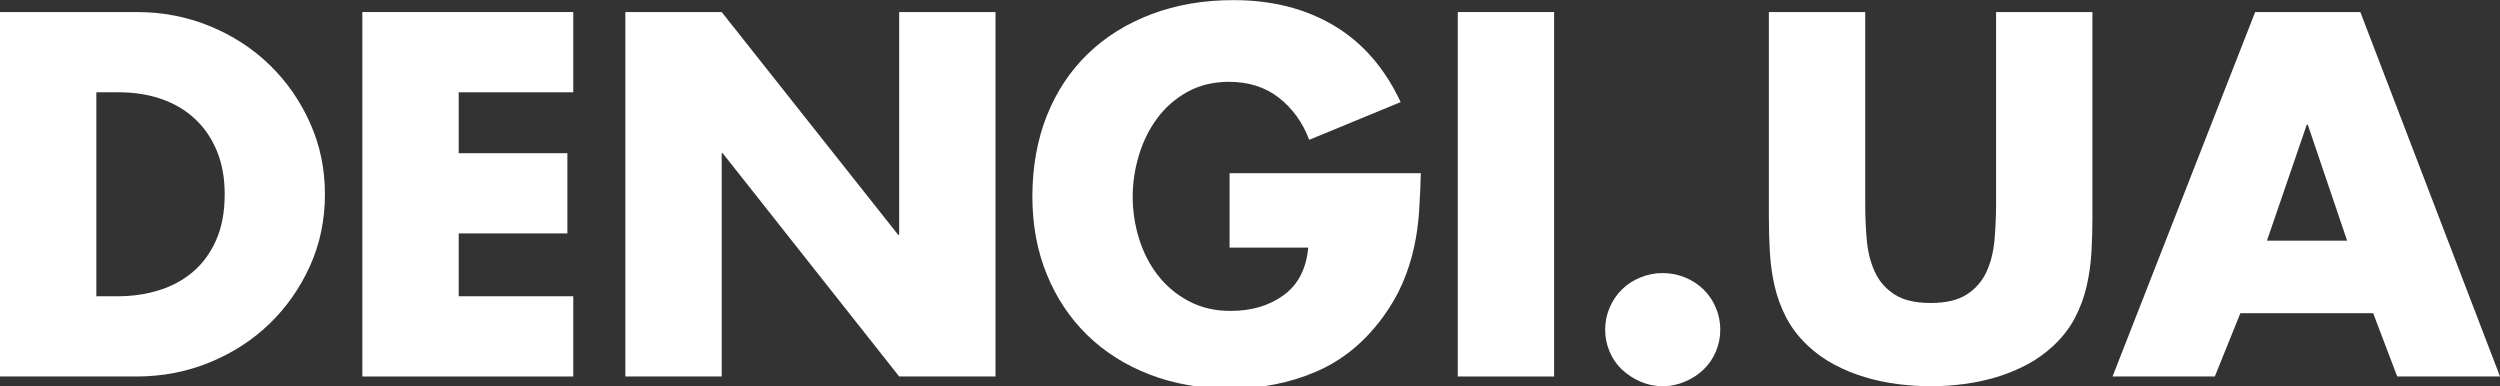
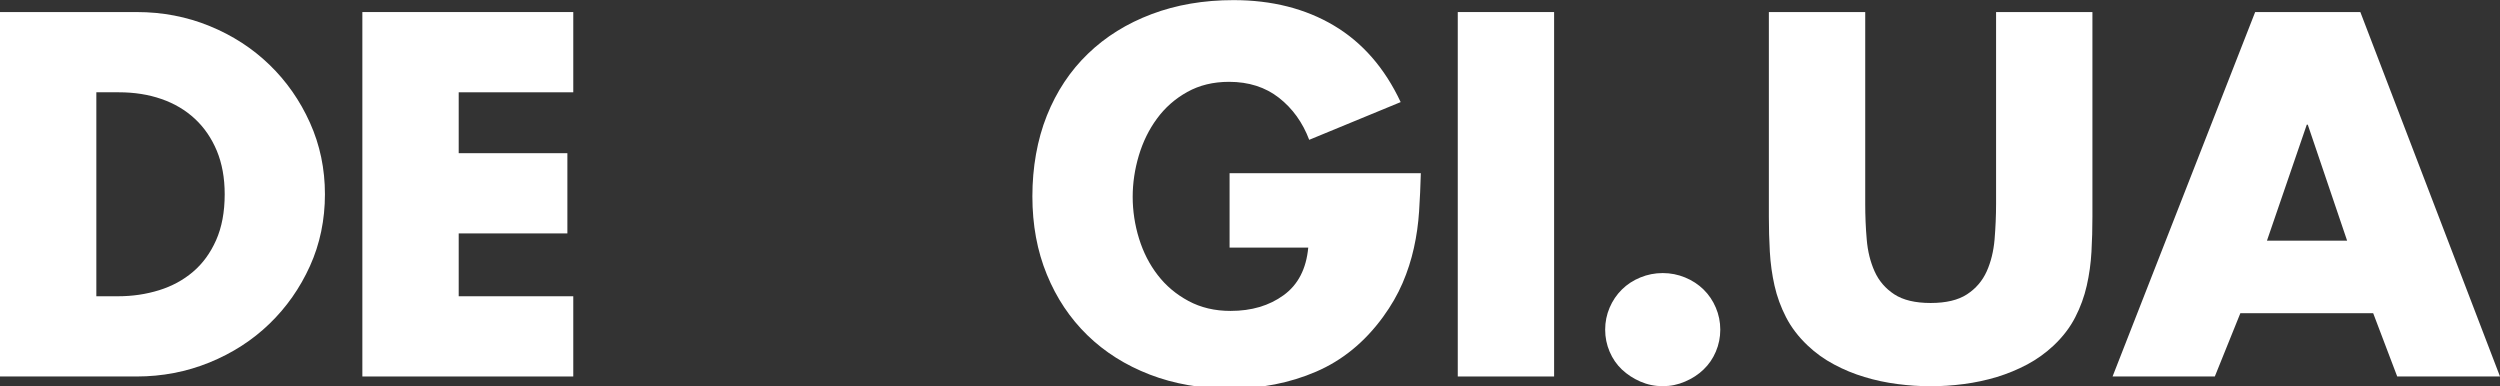
<svg xmlns="http://www.w3.org/2000/svg" width="123" height="19" viewBox="0 0 123 19" fill="none">
  <rect x="0" y="0" width="123" height="19" fill="#333333" stroke="none" />
  <g clip-path="url(#clip0_889_524)">
    <path d="M0 0.593H6.726C7.998 0.593 9.196 0.823 10.318 1.283C11.439 1.742 12.419 2.376 13.256 3.185C14.093 3.994 14.759 4.945 15.25 6.039C15.742 7.132 15.987 8.305 15.987 9.558C15.987 10.812 15.742 12.004 15.25 13.089C14.759 14.174 14.093 15.123 13.256 15.931C12.419 16.74 11.433 17.374 10.306 17.834C9.176 18.293 7.983 18.523 6.726 18.523H0V0.593ZM4.74 14.576H5.805C6.516 14.576 7.187 14.477 7.826 14.279C8.463 14.081 9.019 13.779 9.495 13.374C9.972 12.97 10.35 12.452 10.632 11.818C10.913 11.184 11.055 10.431 11.055 9.558C11.055 8.75 10.924 8.037 10.667 7.417C10.409 6.801 10.052 6.277 9.59 5.847C9.131 5.419 8.581 5.093 7.945 4.872C7.309 4.651 6.61 4.541 5.853 4.541H4.74V14.576Z" fill="#fff" />
    <path d="M22.568 4.541V7.537H27.915V11.484H22.568V14.576H28.205V18.523H17.828V0.593H28.205V4.541H22.568Z" fill="#fff" />
-     <path d="M30.767 0.593H35.507L44.192 11.556H44.239V0.593H48.979V18.523H44.239L35.555 7.537H35.507V18.523H30.767V0.593Z" fill="#fff" />
    <path d="M69.905 8.514C69.887 9.165 69.86 9.794 69.819 10.405C69.778 11.015 69.695 11.615 69.564 12.199C69.434 12.787 69.251 13.36 69.008 13.924C68.766 14.489 68.443 15.047 68.041 15.6C67.138 16.836 66.04 17.732 64.75 18.287C63.46 18.843 62.049 19.119 60.516 19.119C59.081 19.119 57.767 18.89 56.572 18.43C55.379 17.97 54.355 17.325 53.5 16.493C52.645 15.661 51.98 14.666 51.506 13.508C51.03 12.351 50.793 11.068 50.793 9.657C50.793 8.246 51.03 6.876 51.506 5.687C51.983 4.497 52.654 3.485 53.527 2.644C54.397 1.803 55.441 1.155 56.66 0.695C57.877 0.236 59.22 0.006 60.688 0.006C62.575 0.006 64.221 0.422 65.623 1.254C67.026 2.086 68.124 3.342 68.913 5.023L64.413 6.879C64.09 6.024 63.593 5.335 62.925 4.811C62.256 4.288 61.436 4.026 60.469 4.026C59.693 4.026 59.01 4.192 58.412 4.526C57.815 4.858 57.32 5.294 56.924 5.835C56.527 6.373 56.231 6.981 56.03 7.653C55.829 8.328 55.728 9.006 55.728 9.686C55.728 10.367 55.832 11.068 56.042 11.743C56.252 12.418 56.557 13.014 56.962 13.537C57.365 14.061 57.871 14.486 58.474 14.809C59.078 15.134 59.767 15.297 60.543 15.297C61.575 15.297 62.445 15.041 63.155 14.523C63.865 14.009 64.268 13.226 64.366 12.182H60.495V8.52H69.905V8.514Z" fill="#fff" />
    <path d="M76.462 18.523H71.722V0.593H76.462V18.523Z" fill="#fff" />
    <path d="M81.806 13.435C82.193 13.435 82.56 13.508 82.906 13.651C83.253 13.793 83.555 13.991 83.815 14.244C84.072 14.497 84.274 14.794 84.419 15.137C84.564 15.477 84.638 15.838 84.638 16.219C84.638 16.6 84.564 16.961 84.419 17.301C84.274 17.642 84.072 17.935 83.815 18.18C83.558 18.427 83.256 18.625 82.906 18.773C82.56 18.924 82.193 19 81.806 19C81.418 19 81.051 18.924 80.705 18.773C80.359 18.622 80.057 18.424 79.797 18.18C79.539 17.935 79.338 17.642 79.193 17.301C79.048 16.961 78.974 16.6 78.974 16.219C78.974 15.838 79.048 15.477 79.193 15.137C79.338 14.797 79.539 14.5 79.797 14.244C80.054 13.991 80.356 13.793 80.705 13.651C81.051 13.508 81.418 13.435 81.806 13.435Z" fill="#fff" />
    <path d="M102.947 0.593V10.675C102.947 11.245 102.933 11.815 102.9 12.388C102.868 12.961 102.791 13.514 102.669 14.052C102.548 14.59 102.359 15.111 102.101 15.611C101.844 16.112 101.489 16.574 101.036 17.002C100.648 17.365 100.216 17.677 99.743 17.93C99.266 18.183 98.766 18.389 98.243 18.549C97.719 18.706 97.177 18.823 96.621 18.895C96.065 18.968 95.52 19.003 94.988 19.003C94.455 19.003 93.911 18.968 93.355 18.895C92.798 18.823 92.257 18.709 91.733 18.549C91.209 18.392 90.709 18.186 90.233 17.93C89.757 17.677 89.325 17.368 88.94 17.002C88.487 16.574 88.132 16.109 87.875 15.611C87.617 15.111 87.428 14.593 87.306 14.052C87.185 13.514 87.108 12.959 87.076 12.388C87.043 11.818 87.028 11.248 87.028 10.675V0.593H91.769V10.032C91.769 10.62 91.792 11.202 91.843 11.78C91.89 12.359 92.02 12.883 92.23 13.351C92.44 13.819 92.763 14.195 93.198 14.48C93.633 14.765 94.23 14.907 94.988 14.907C95.745 14.907 96.343 14.765 96.778 14.48C97.213 14.195 97.535 13.819 97.746 13.351C97.956 12.883 98.083 12.359 98.133 11.78C98.18 11.202 98.207 10.62 98.207 10.032V0.593H102.947Z" fill="#fff" />
    <path d="M110.226 15.408L108.969 18.523H103.938L110.954 0.593H116.129L123 18.523H117.943L116.76 15.408H110.229H110.226ZM113.54 6.135H113.493L111.534 11.841H115.478L113.543 6.135H113.54Z" fill="#fff" />
  </g>
  <defs>
    <clipPath id="clip0_889_524">
      <rect width="123" height="19" fill="white" />
    </clipPath>
  </defs>
</svg>